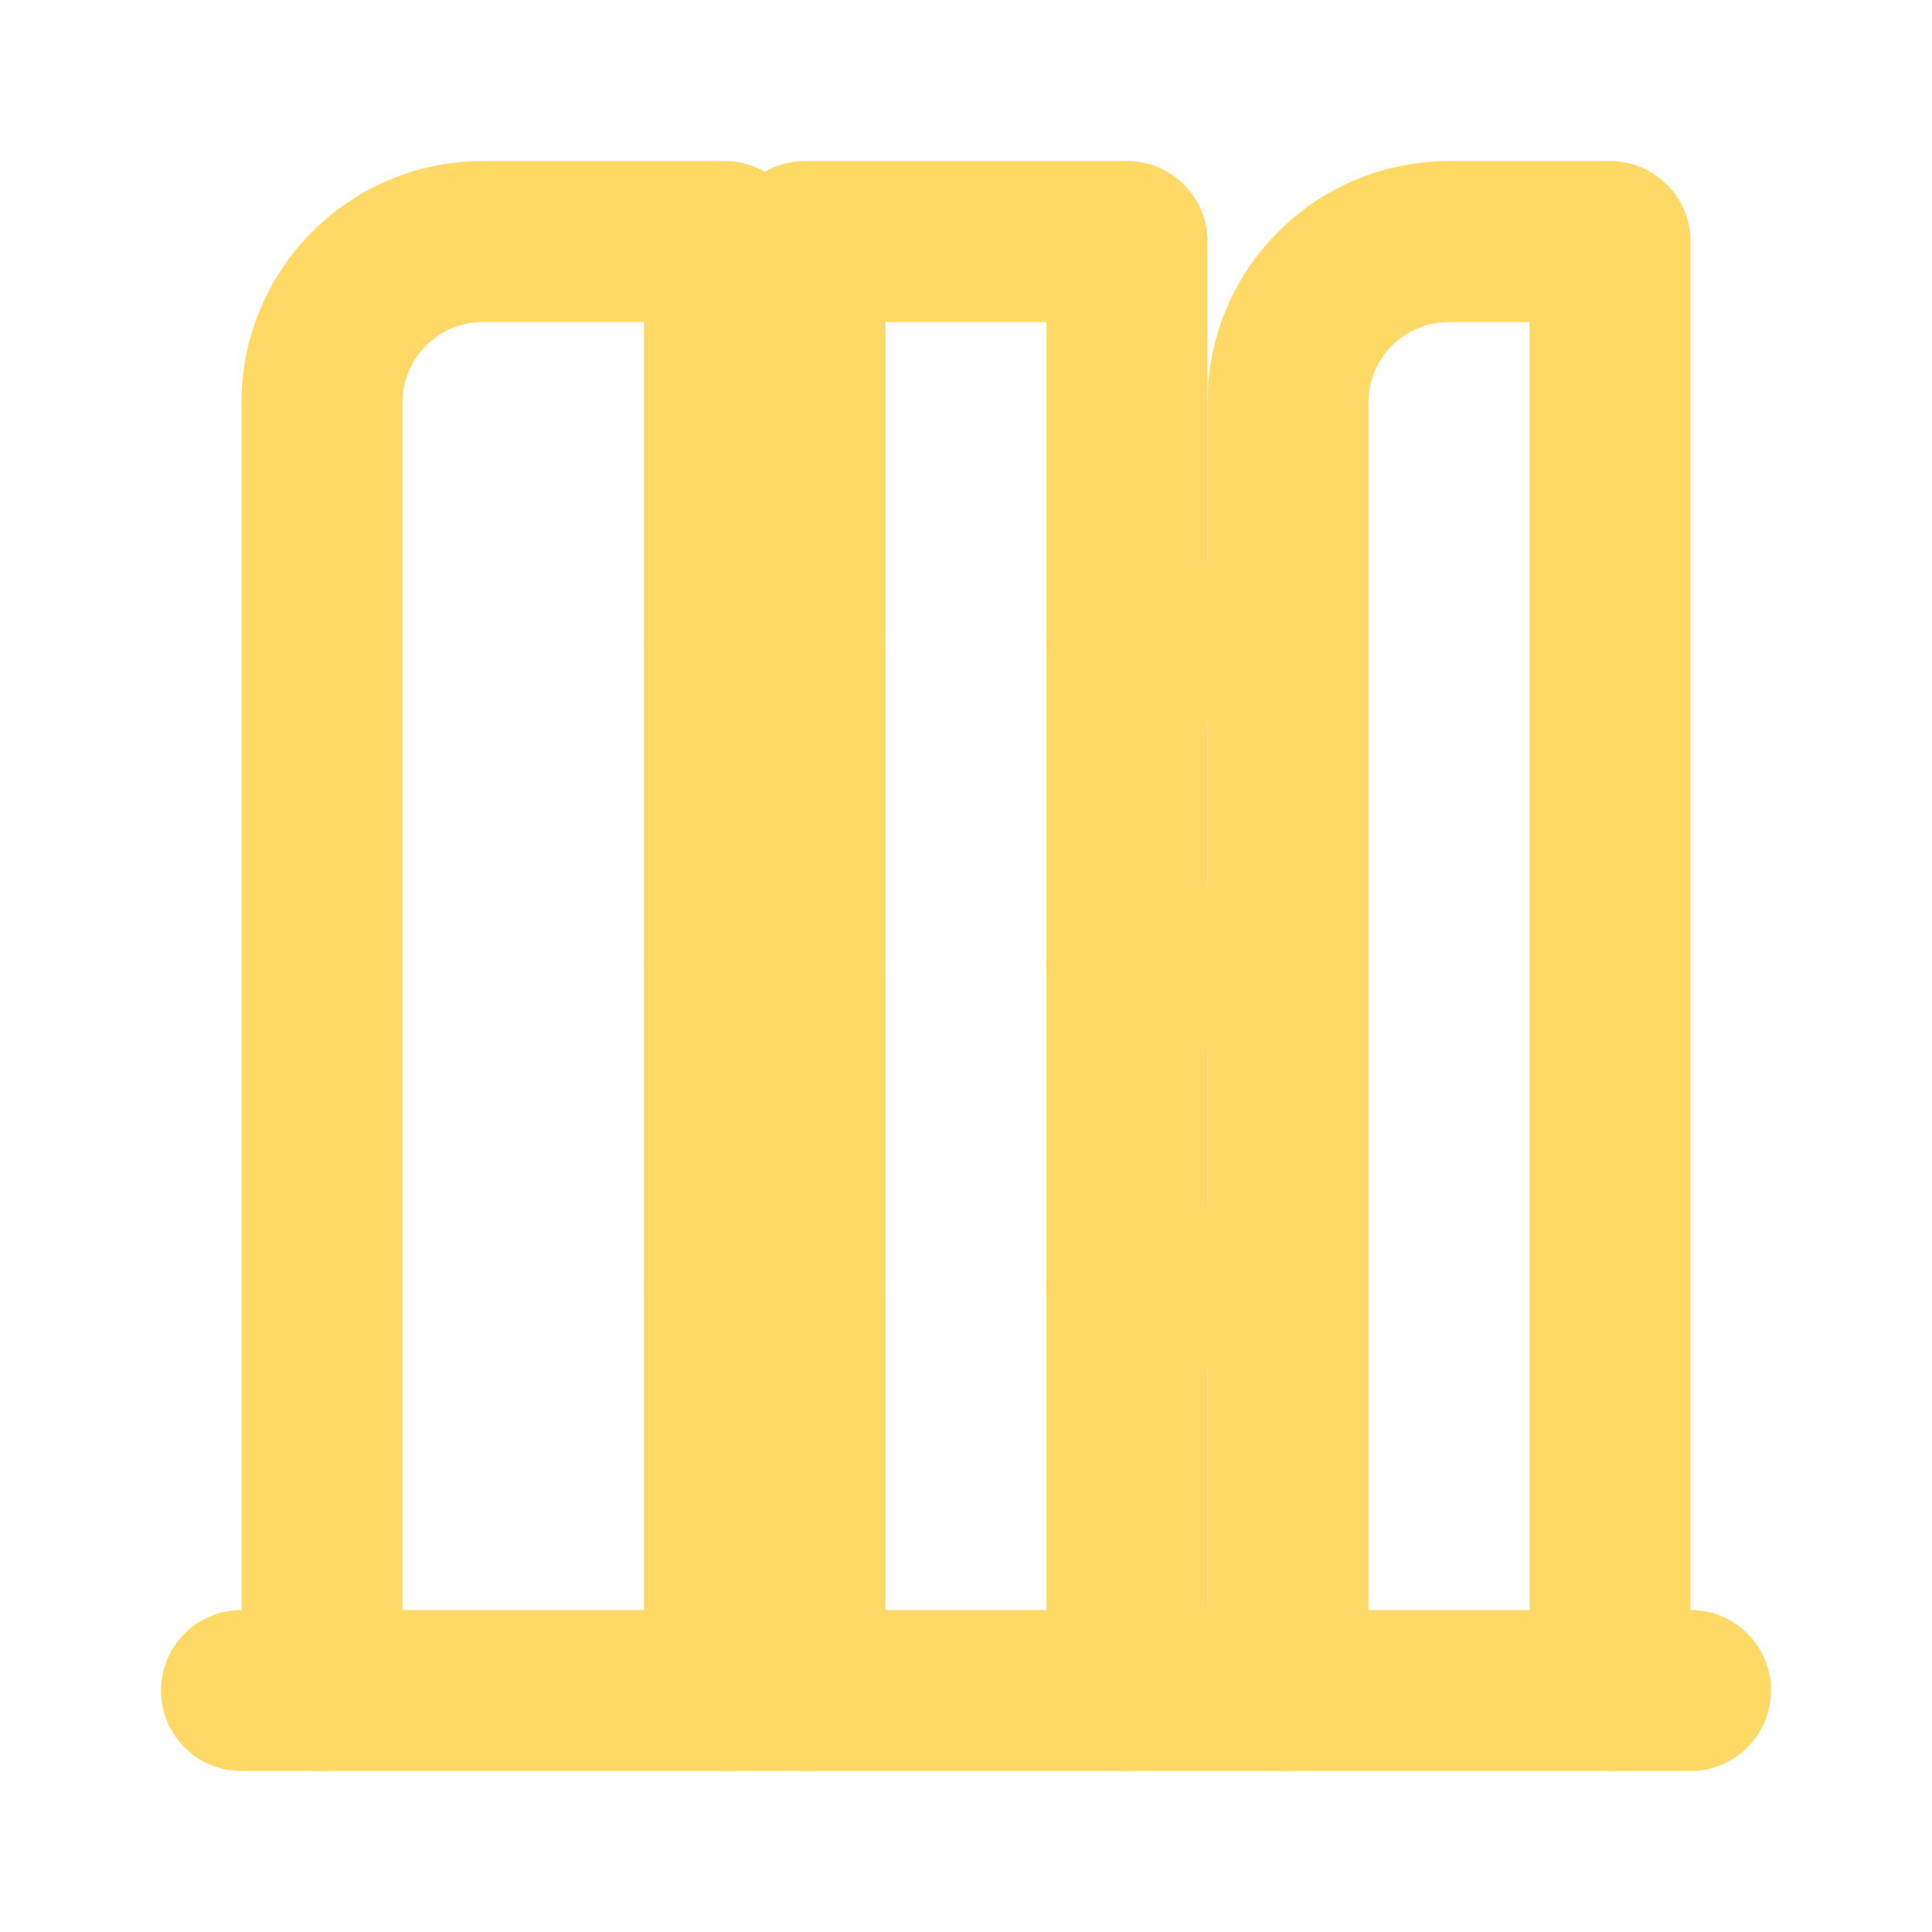
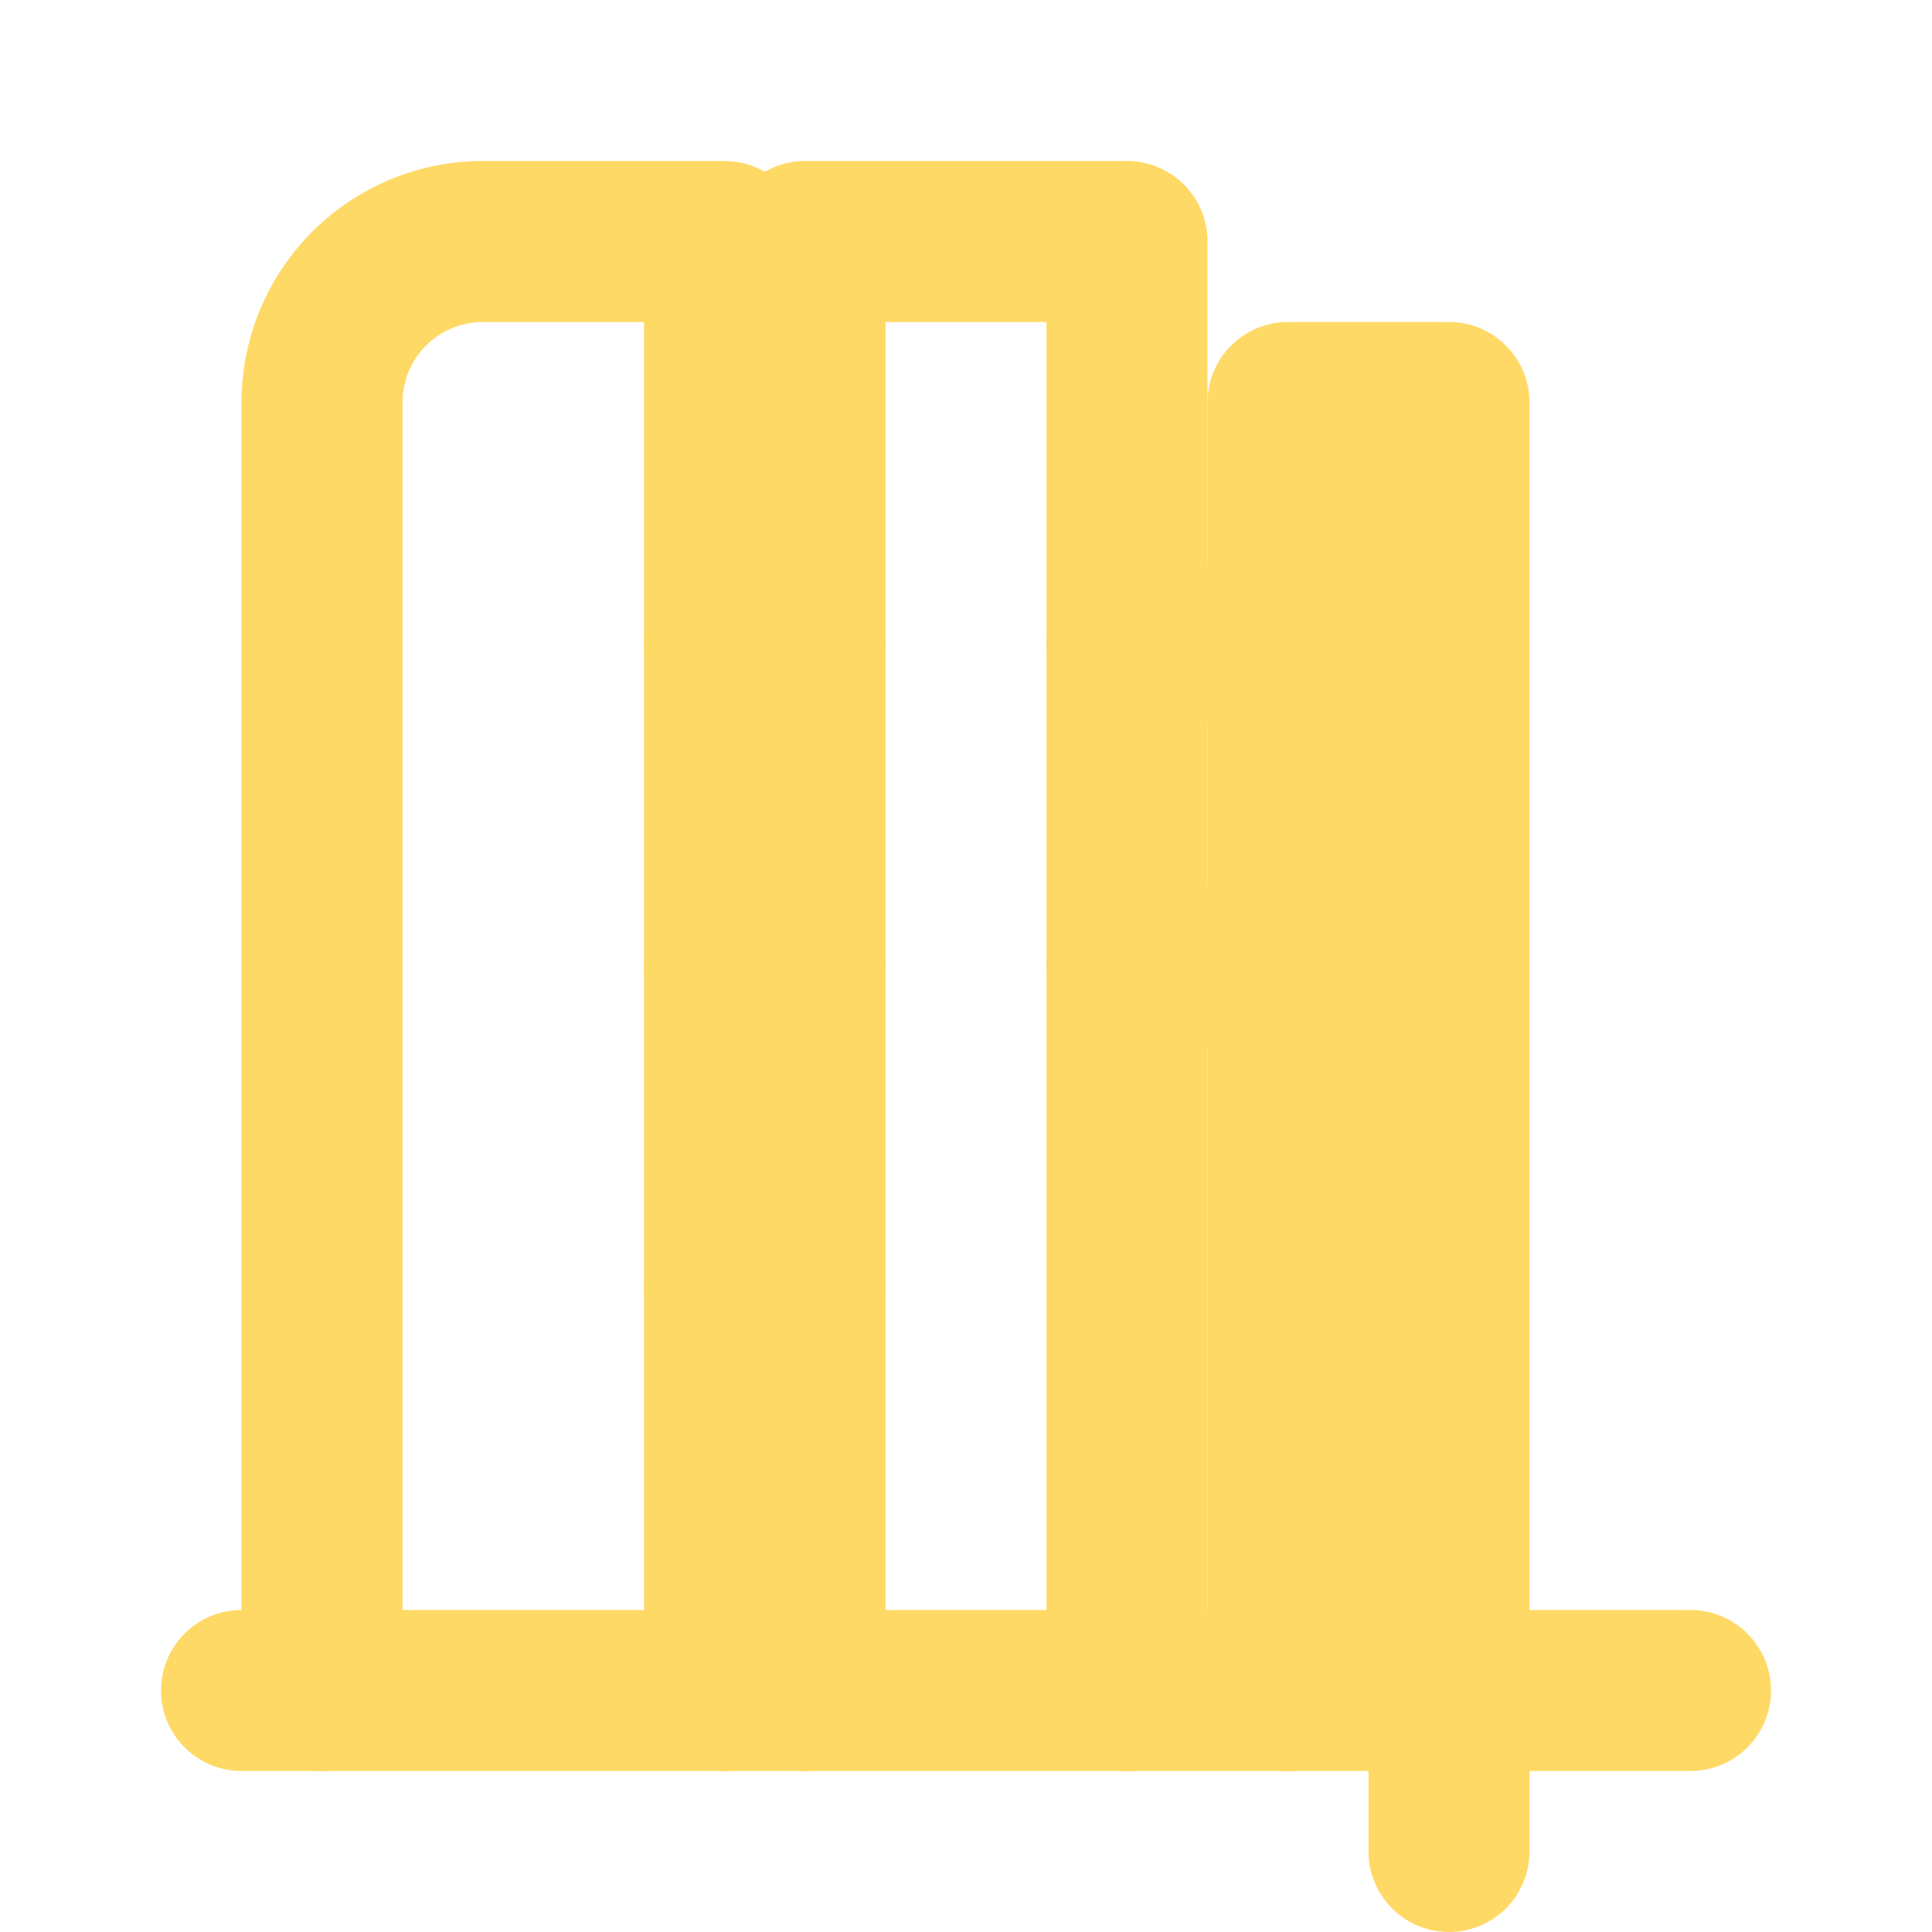
<svg xmlns="http://www.w3.org/2000/svg" width="24" height="24" fill="none" stroke="#FFD966" stroke-width="2" stroke-linecap="round" stroke-linejoin="round" class="lucide lucide-building">
  <path d="M3 21h18" />
  <path d="M9 8h1" />
  <path d="M9 12h1" />
  <path d="M9 16h1" />
  <path d="M14 8h1" />
  <path d="M14 12h1" />
-   <path d="M14 16h1" />
  <path d="M4 21V5a2 2 0 0 1 2-2h3v18" />
  <path d="M10 21V3h4v18" />
-   <path d="M16 21V5a2 2 0 0 1 2-2h2v18" />
+   <path d="M16 21V5h2v18" />
</svg>